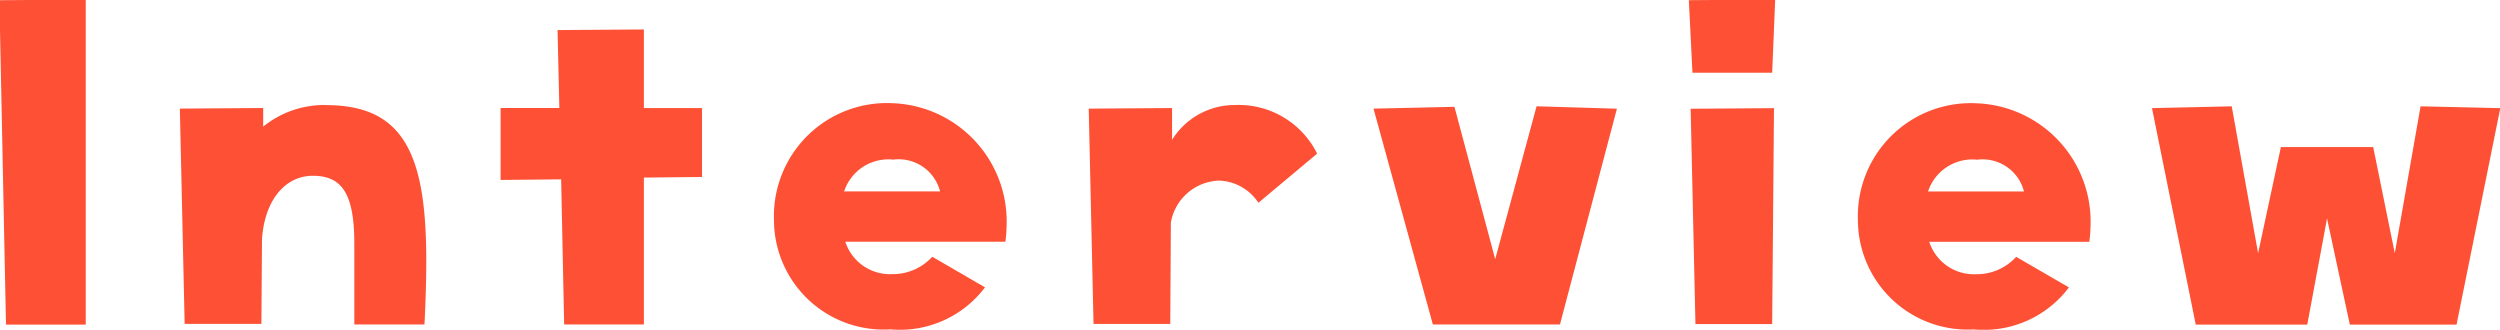
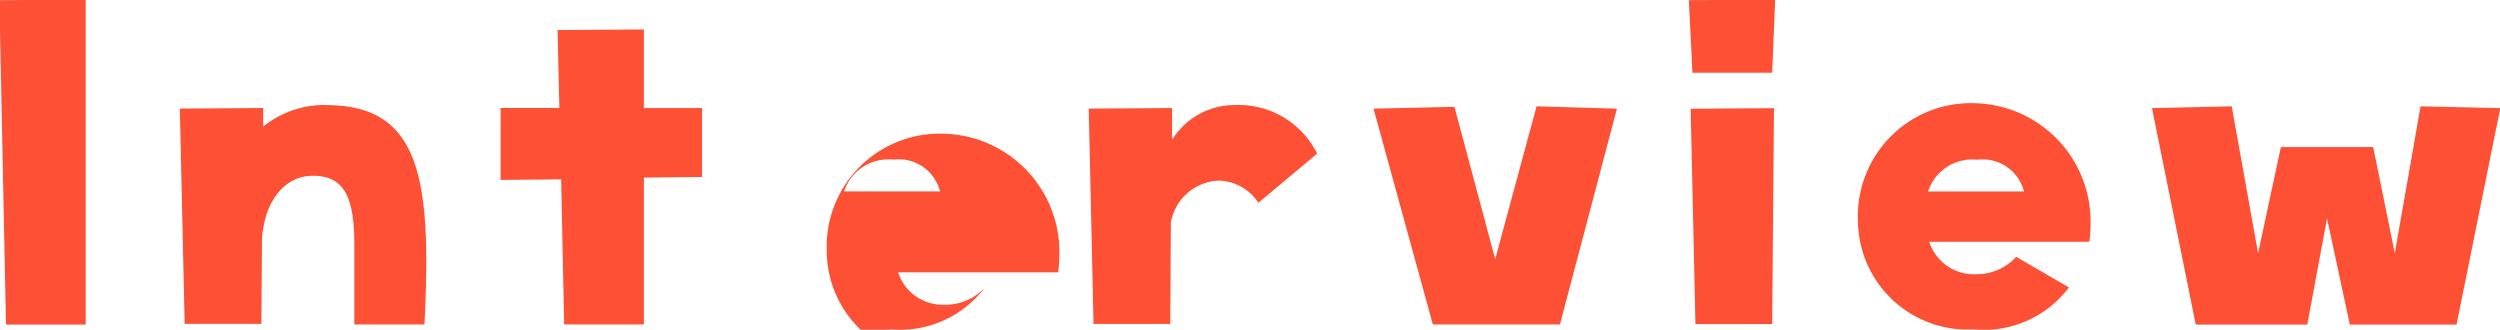
<svg xmlns="http://www.w3.org/2000/svg" width="83.4" height="11">
-   <path fill="#fe5034" fill-rule="evenodd" d="M2.86 10.825V-.013l-2.88.02.22 10.822h2.66zm8.02-7.322a3.243 3.243 0 00-2.1.721v-.621L6 3.623l.16 7.182h2.56l.02-2.821c.08-1.26.74-2.12 1.7-2.12.98 0 1.38.62 1.38 2.26v2.7h2.34c.04-.78.06-1.48.06-2.14 0-3.516-.74-5.177-3.34-5.177zm10.6.1V.983l-2.88.02.06 2.6H16.7v2.4l2.02-.02.1 4.841h2.66v-4.9l1.94-.02v-2.3h-1.94zm8.2 7.382a3.55 3.55 0 003.18-1.4l-1.76-1.02a1.778 1.778 0 01-1.34.58 1.565 1.565 0 01-1.56-1.081h5.34a4.55 4.55 0 00.04-.52 3.95 3.95 0 00-3.78-4.1 3.77 3.77 0 00-3.98 3.9 3.659 3.659 0 003.86 3.645zm-1.52-4.6a1.553 1.553 0 011.64-1.06 1.423 1.423 0 011.56 1.06h-3.2zm12.98-2.881a2.461 2.461 0 00-2.04 1.161V3.604l-2.78.02.16 7.182h2.56l.02-3.381a1.688 1.688 0 011.6-1.4 1.63 1.63 0 011.32.74l1.96-1.64a2.922 2.922 0 00-2.8-1.618zm10.9 7.322l1.9-7.2-2.68-.08-1.38 5.1-1.36-5.082-2.7.06 1.98 7.2h4.24zm7.08-8.4l.1-2.44-2.88.02.12 2.42h2.66zm0 8.382l.06-7.2-2.78.02.16 7.182h2.56zm6.72.18a3.55 3.55 0 003.18-1.4l-1.76-1.02a1.778 1.778 0 01-1.34.58 1.565 1.565 0 01-1.56-1.081h5.34a4.55 4.55 0 00.04-.52 3.95 3.95 0 00-3.78-4.1 3.77 3.77 0 00-3.98 3.9 3.659 3.659 0 003.86 3.642zm-1.52-4.6a1.553 1.553 0 011.64-1.06 1.423 1.423 0 011.56 1.06h-3.2zm12.65 4.441l.66-3.541.76 3.541h3.56l1.46-7.222-2.66-.06-.86 4.9-.72-3.54h-3.08l-.76 3.54-.88-4.9-2.66.06 1.46 7.222h3.72z" />
+   <path fill="#fe5034" fill-rule="evenodd" d="M2.86 10.825V-.013l-2.88.02.22 10.822h2.66zm8.02-7.322a3.243 3.243 0 00-2.1.721v-.621L6 3.623l.16 7.182h2.56l.02-2.821c.08-1.26.74-2.12 1.7-2.12.98 0 1.38.62 1.38 2.26v2.7h2.34c.04-.78.06-1.48.06-2.14 0-3.516-.74-5.177-3.34-5.177zm10.6.1V.983l-2.88.02.06 2.6H16.7v2.4l2.02-.02.1 4.841h2.66v-4.9l1.94-.02v-2.3h-1.94zm8.2 7.382a3.55 3.55 0 003.18-1.4a1.778 1.778 0 01-1.34.58 1.565 1.565 0 01-1.56-1.081h5.34a4.55 4.55 0 00.04-.52 3.95 3.95 0 00-3.78-4.1 3.77 3.77 0 00-3.98 3.9 3.659 3.659 0 003.86 3.645zm-1.52-4.6a1.553 1.553 0 011.64-1.06 1.423 1.423 0 011.56 1.06h-3.2zm12.98-2.881a2.461 2.461 0 00-2.04 1.161V3.604l-2.78.02.16 7.182h2.56l.02-3.381a1.688 1.688 0 011.6-1.4 1.63 1.63 0 011.32.74l1.96-1.64a2.922 2.922 0 00-2.8-1.618zm10.9 7.322l1.9-7.2-2.68-.08-1.38 5.1-1.36-5.082-2.7.06 1.98 7.2h4.24zm7.08-8.4l.1-2.44-2.88.02.12 2.42h2.66zm0 8.382l.06-7.2-2.78.02.16 7.182h2.56zm6.72.18a3.55 3.55 0 003.18-1.4l-1.76-1.02a1.778 1.778 0 01-1.34.58 1.565 1.565 0 01-1.56-1.081h5.34a4.55 4.55 0 00.04-.52 3.95 3.95 0 00-3.78-4.1 3.77 3.77 0 00-3.98 3.9 3.659 3.659 0 003.86 3.642zm-1.52-4.6a1.553 1.553 0 011.64-1.06 1.423 1.423 0 011.56 1.06h-3.2zm12.65 4.441l.66-3.541.76 3.541h3.56l1.46-7.222-2.66-.06-.86 4.9-.72-3.54h-3.08l-.76 3.54-.88-4.9-2.66.06 1.46 7.222h3.72z" />
</svg>